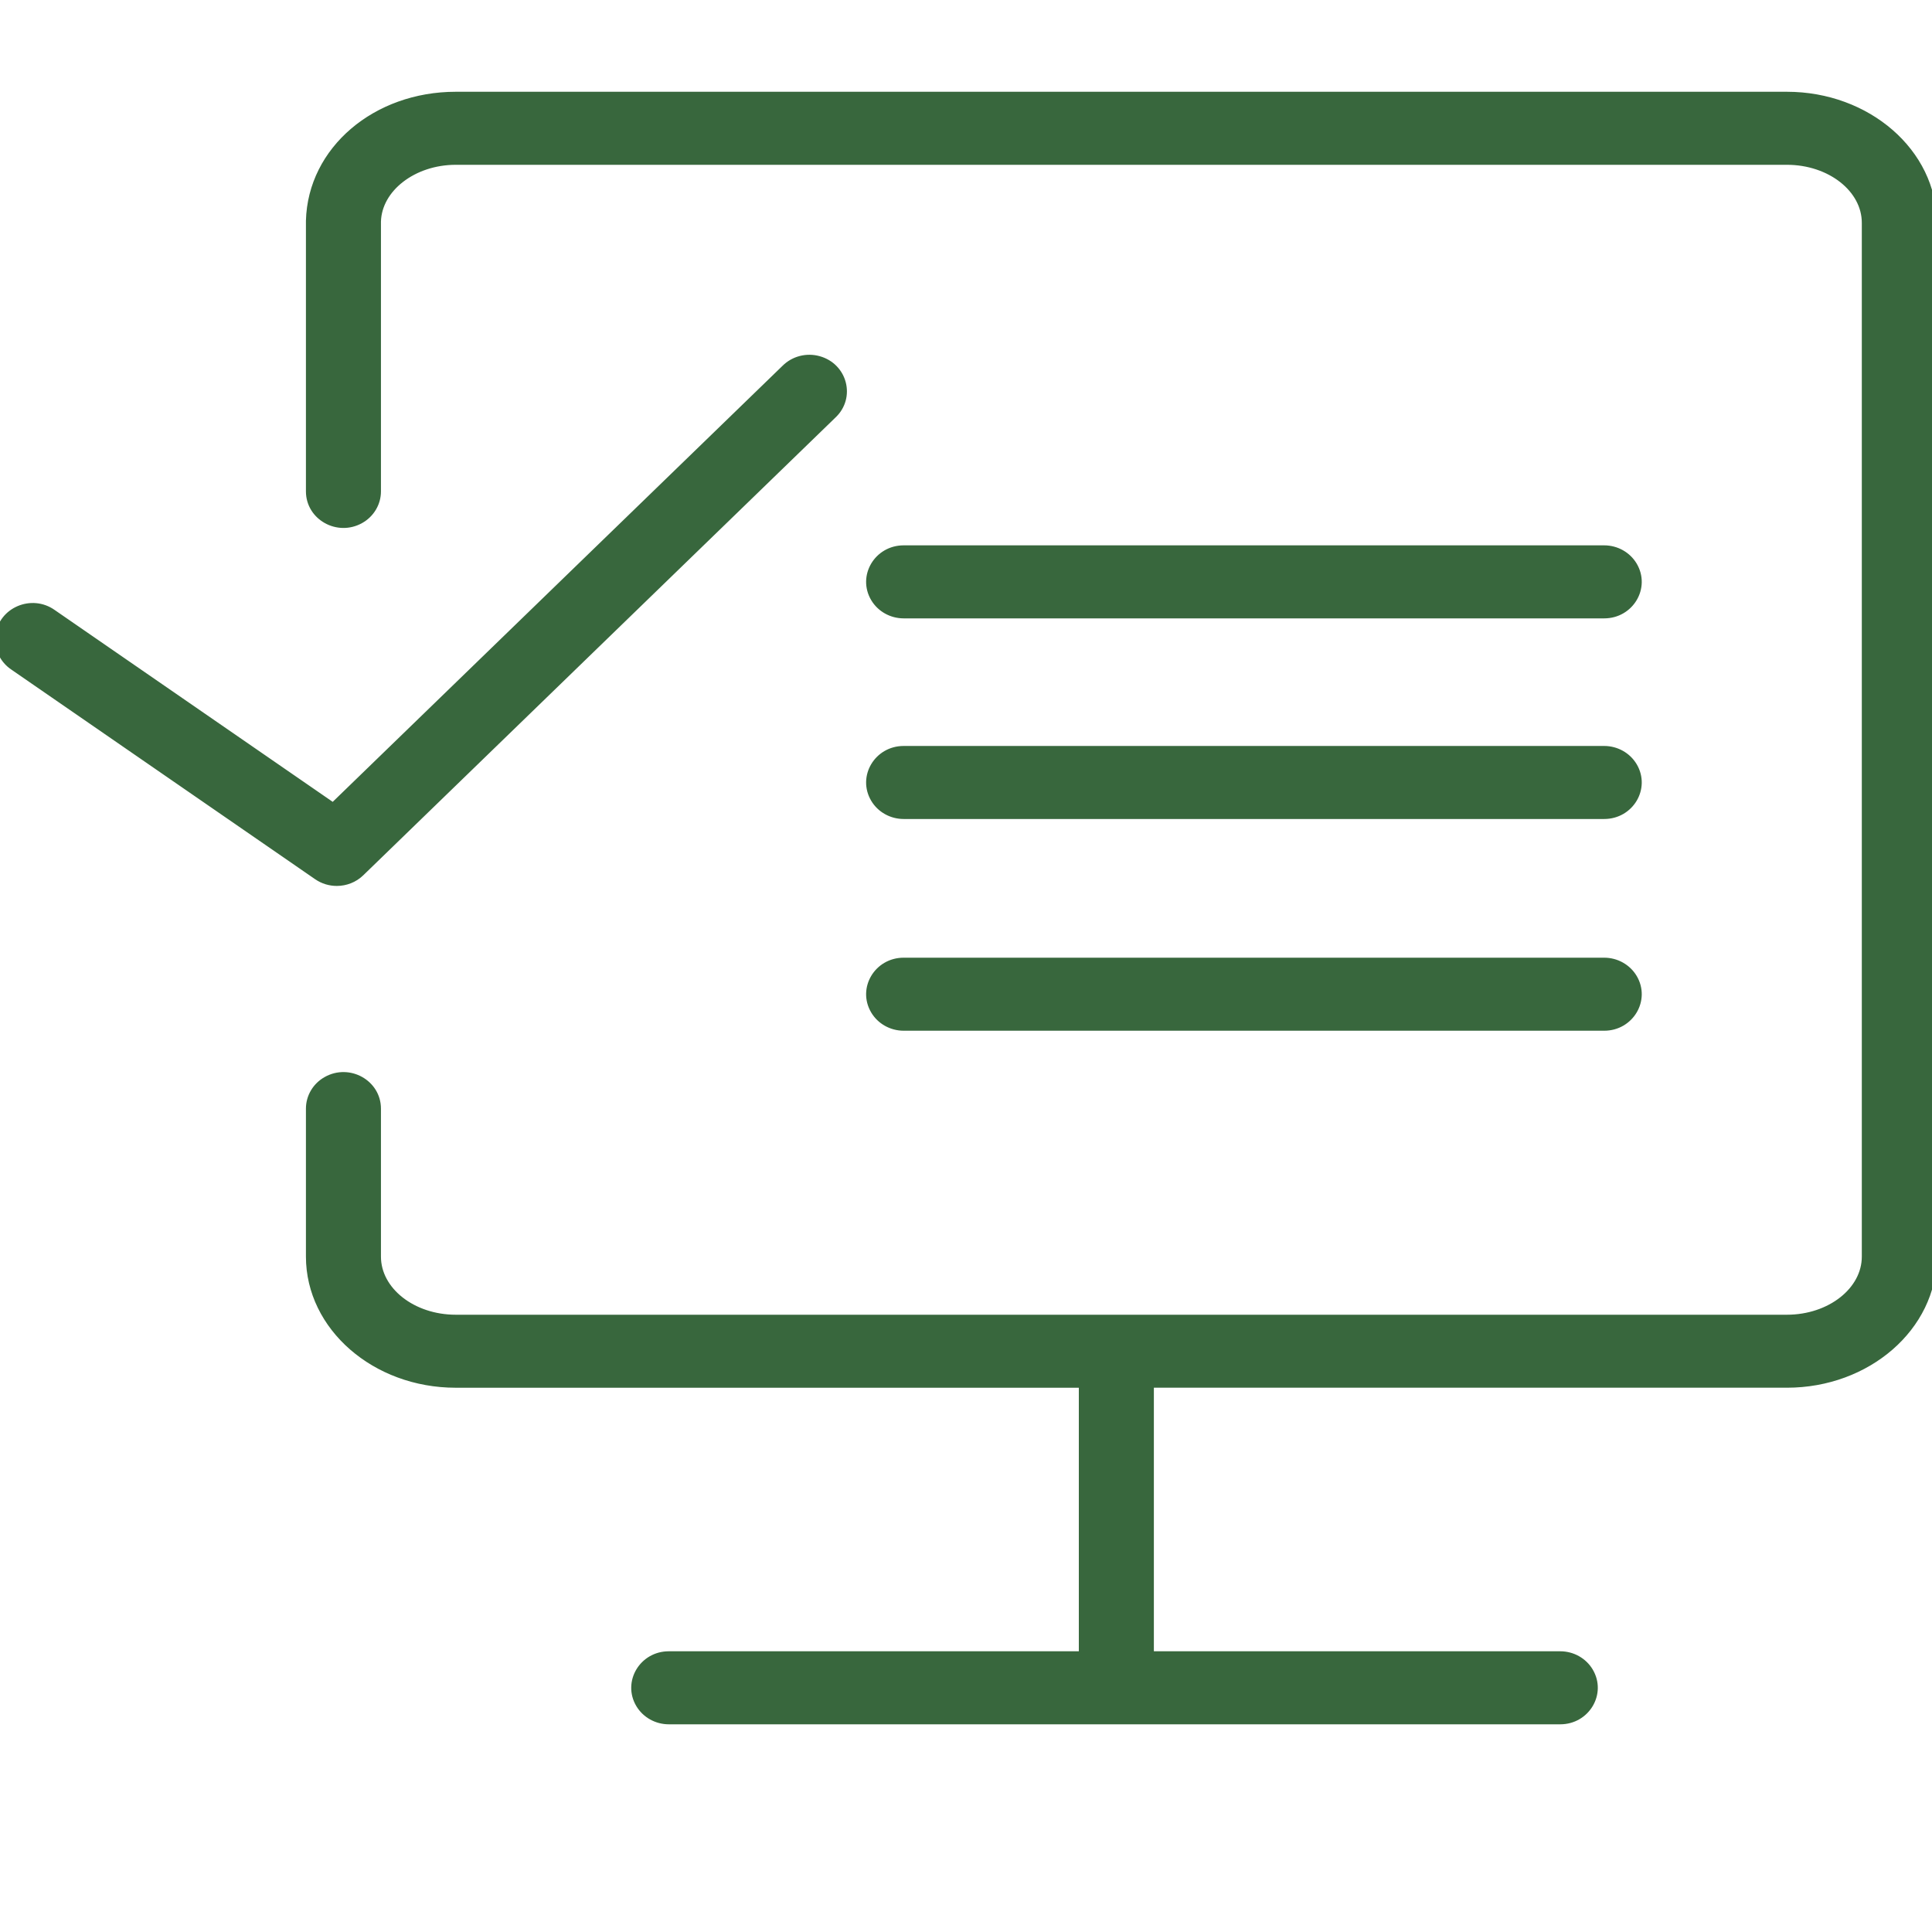
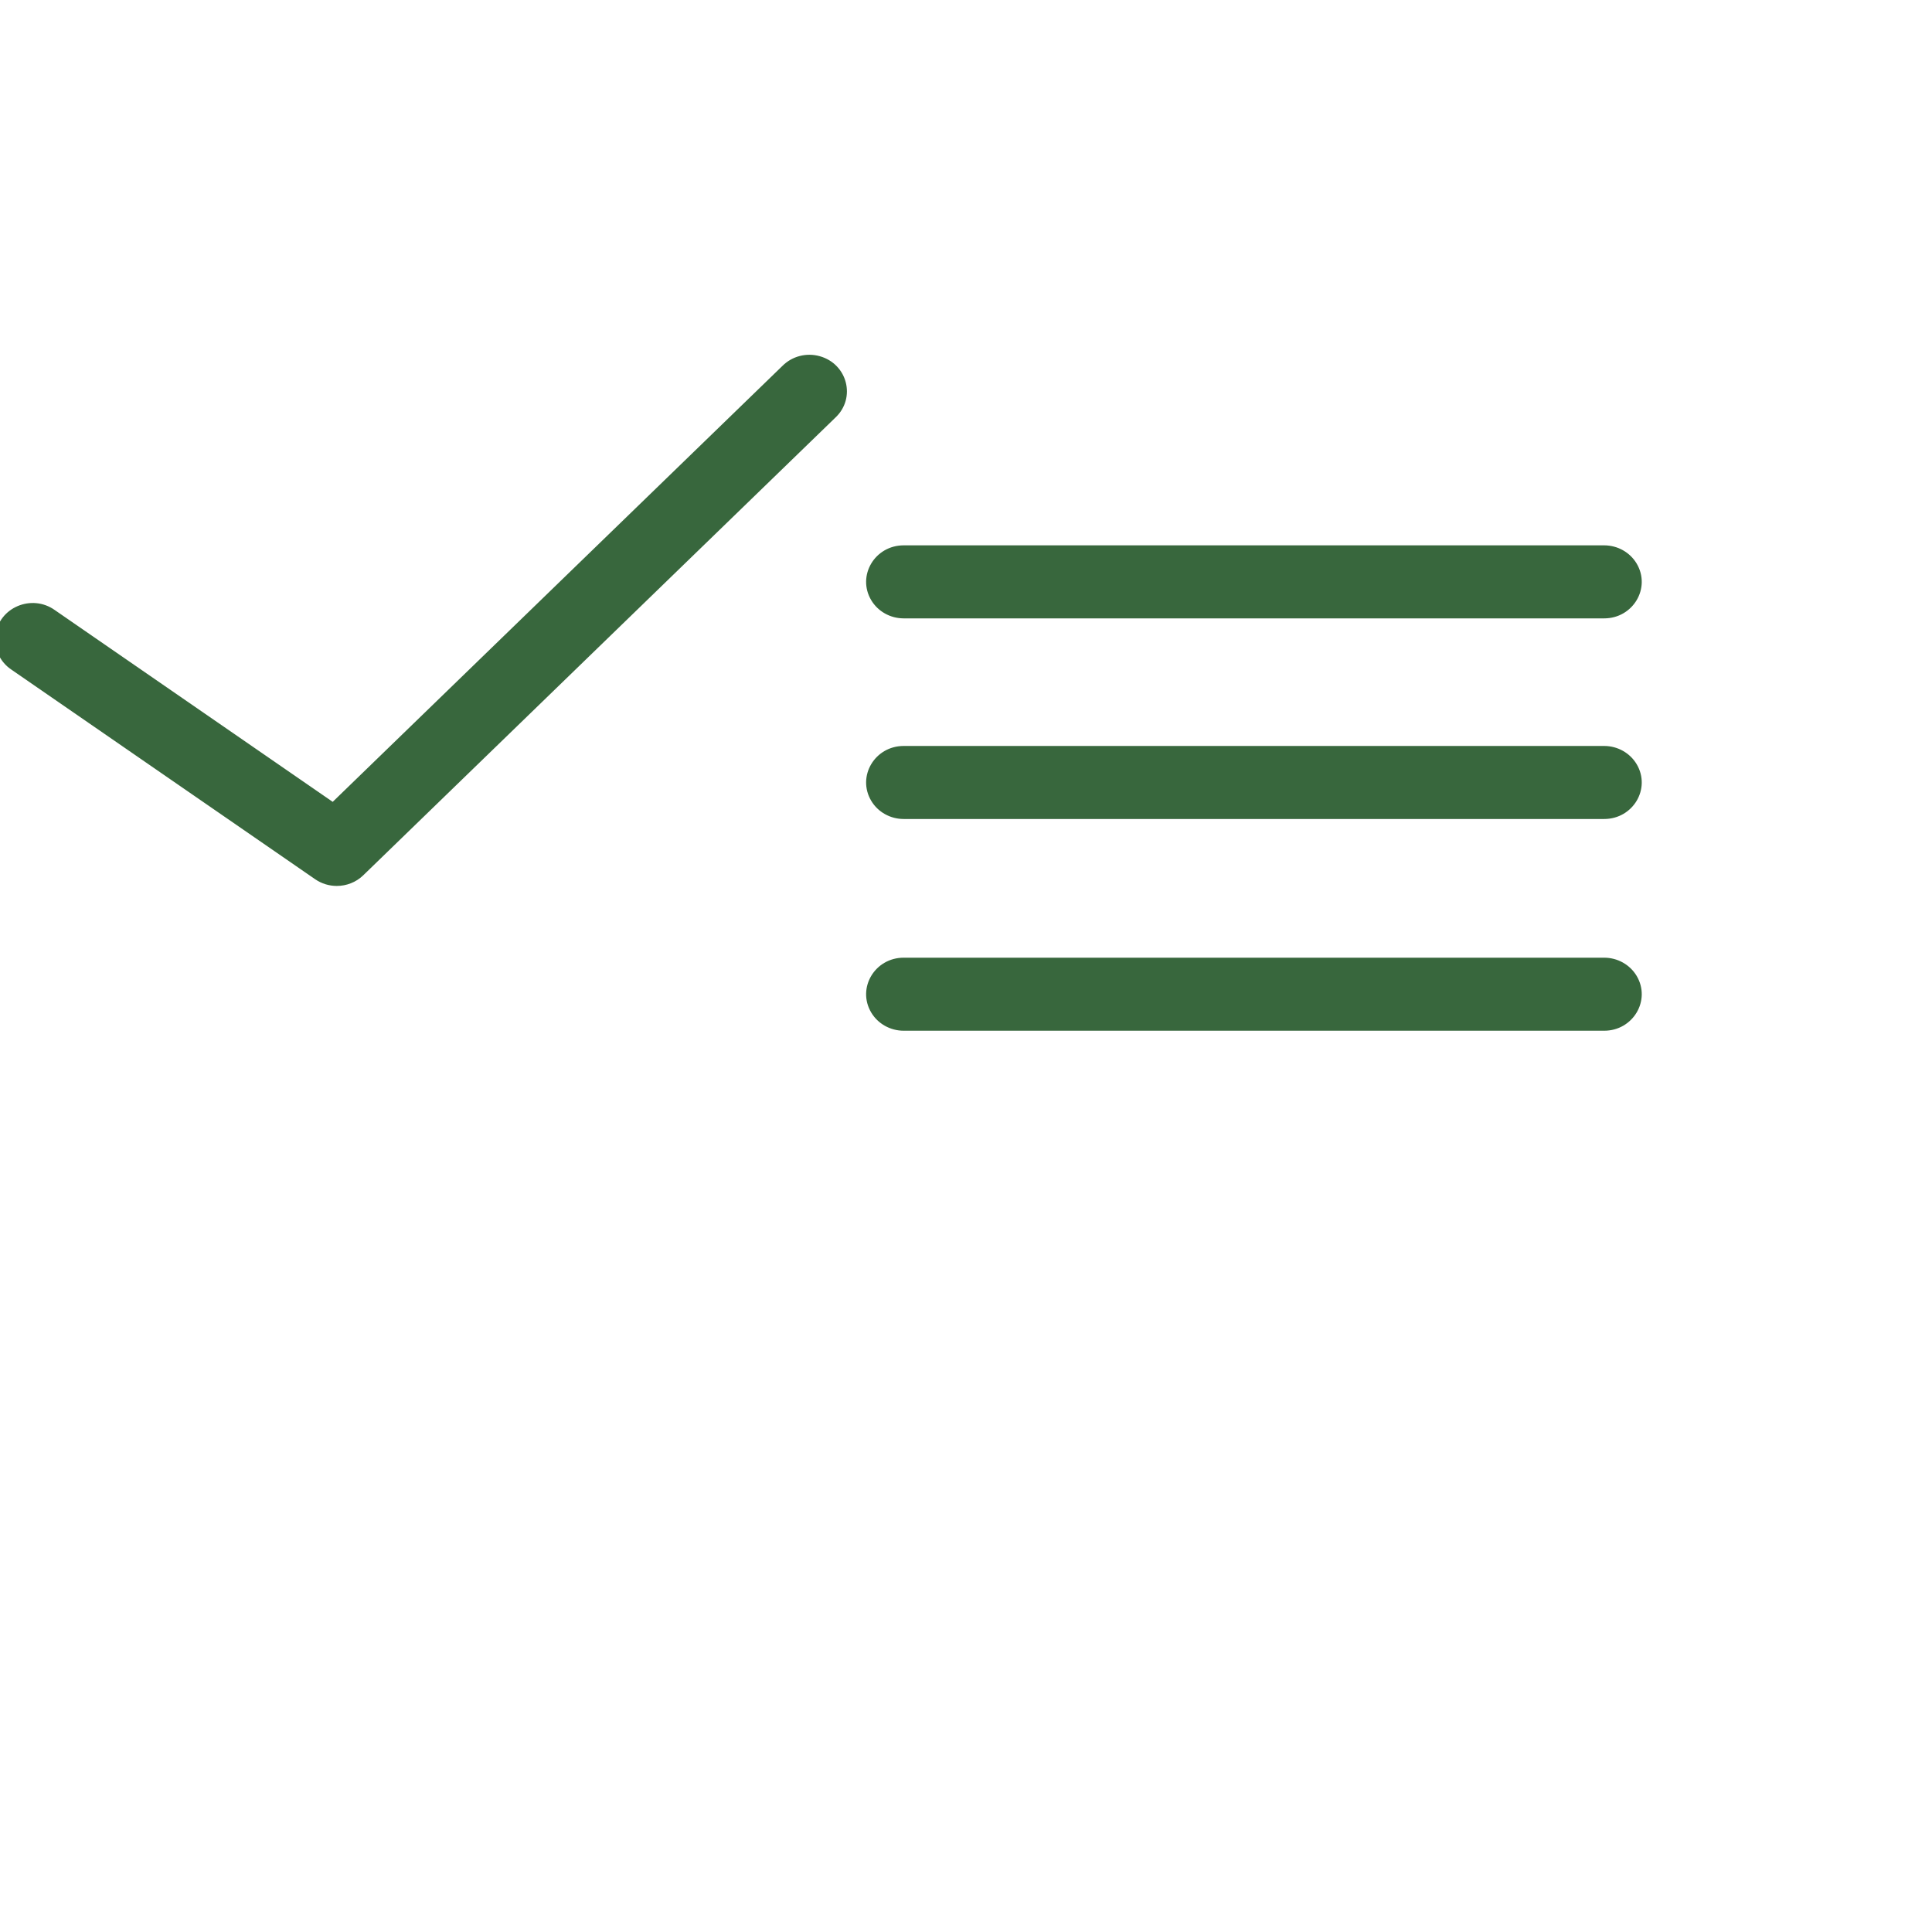
<svg xmlns="http://www.w3.org/2000/svg" viewBox="0 0 100.00 100.00" data-guides="{&quot;vertical&quot;:[],&quot;horizontal&quot;:[]}">
  <defs />
-   <path fill="#38673d" stroke="#38673d" fill-opacity="1" stroke-width="0.5" stroke-opacity="1" color="rgb(51, 51, 51)" fill-rule="evenodd" id="tSvg167cf388fc9" title="Path 16" d="M92.49 5C69.523 5 46.557 5 23.59 5C19.476 5 16.18 7.804 16.085 11.426C16.085 16.096 16.085 20.765 16.085 25.435C16.085 26.697 17.495 27.486 18.622 26.855C19.146 26.562 19.468 26.02 19.468 25.435C19.468 20.779 19.468 16.123 19.468 11.468C19.515 9.71 21.364 8.28 23.59 8.28C46.557 8.28 69.523 8.28 92.49 8.28C94.766 8.28 96.617 9.739 96.617 11.534C96.617 29.371 96.617 47.207 96.617 65.043C96.617 66.839 94.765 68.3 92.49 68.3C69.523 68.3 46.557 68.3 23.59 68.3C21.318 68.3 19.468 66.839 19.468 65.043C19.468 62.49 19.468 59.936 19.468 57.383C19.468 56.12 18.059 55.331 16.931 55.963C16.407 56.256 16.085 56.797 16.085 57.383C16.085 59.936 16.085 62.49 16.085 65.043C16.085 68.647 19.451 71.579 23.59 71.579C34.424 71.579 45.257 71.579 56.09 71.579C56.09 76.293 56.09 81.007 56.09 85.72C48.932 85.72 41.774 85.72 34.617 85.72C33.314 85.72 32.5 87.087 33.151 88.18C33.454 88.687 34.012 89 34.617 89C49.997 89 65.377 89 80.758 89C82.06 89 82.874 87.633 82.223 86.54C81.921 86.033 81.362 85.72 80.758 85.72C73.663 85.72 66.568 85.72 59.474 85.72C59.474 81.006 59.474 76.292 59.474 71.578C70.479 71.578 81.484 71.578 92.49 71.578C96.631 71.578 100 68.646 100 65.042C100 47.206 100 29.37 100 11.534C100 7.931 96.631 5 92.49 5Z" />
  <path fill="#38673d" stroke="#38673d" fill-opacity="1" stroke-width="0.5" stroke-opacity="1" color="rgb(51, 51, 51)" fill-rule="evenodd" id="tSvg32b3713003" title="Path 17" d="M46.774 31.757C58.86 31.757 70.946 31.757 83.033 31.757C84.335 31.757 85.149 30.39 84.498 29.297C84.195 28.79 83.637 28.477 83.033 28.477C70.946 28.477 58.86 28.477 46.774 28.477C45.472 28.477 44.658 29.844 45.309 30.937C45.611 31.444 46.169 31.757 46.774 31.757ZM46.774 42.141C58.86 42.141 70.946 42.141 83.033 42.141C84.335 42.141 85.149 40.775 84.498 39.681C84.195 39.174 83.637 38.861 83.033 38.861C70.946 38.861 58.86 38.861 46.774 38.861C45.472 38.861 44.658 40.228 45.309 41.321C45.611 41.829 46.169 42.141 46.774 42.141ZM46.774 53.1C58.86 53.1 70.946 53.1 83.033 53.1C84.335 53.1 85.149 51.733 84.498 50.64C84.195 50.133 83.637 49.82 83.033 49.82C70.946 49.82 58.86 49.82 46.774 49.82C45.472 49.82 44.658 51.187 45.309 52.28C45.611 52.787 46.169 53.1 46.774 53.1ZM17.432 45.606C17.868 45.606 18.301 45.443 18.628 45.126C26.775 37.228 34.922 29.33 43.069 21.432C44.006 20.555 43.612 19.024 42.36 18.677C41.759 18.509 41.112 18.677 40.677 19.114C32.867 26.684 25.058 34.255 17.248 41.826C12.397 38.479 7.547 35.131 2.696 31.784C1.649 31.034 0.157 31.665 0.011 32.92C-0.059 33.522 0.219 34.113 0.735 34.456C5.974 38.071 11.213 41.686 16.453 45.302C16.747 45.506 17.091 45.606 17.432 45.606Z" />
</svg>